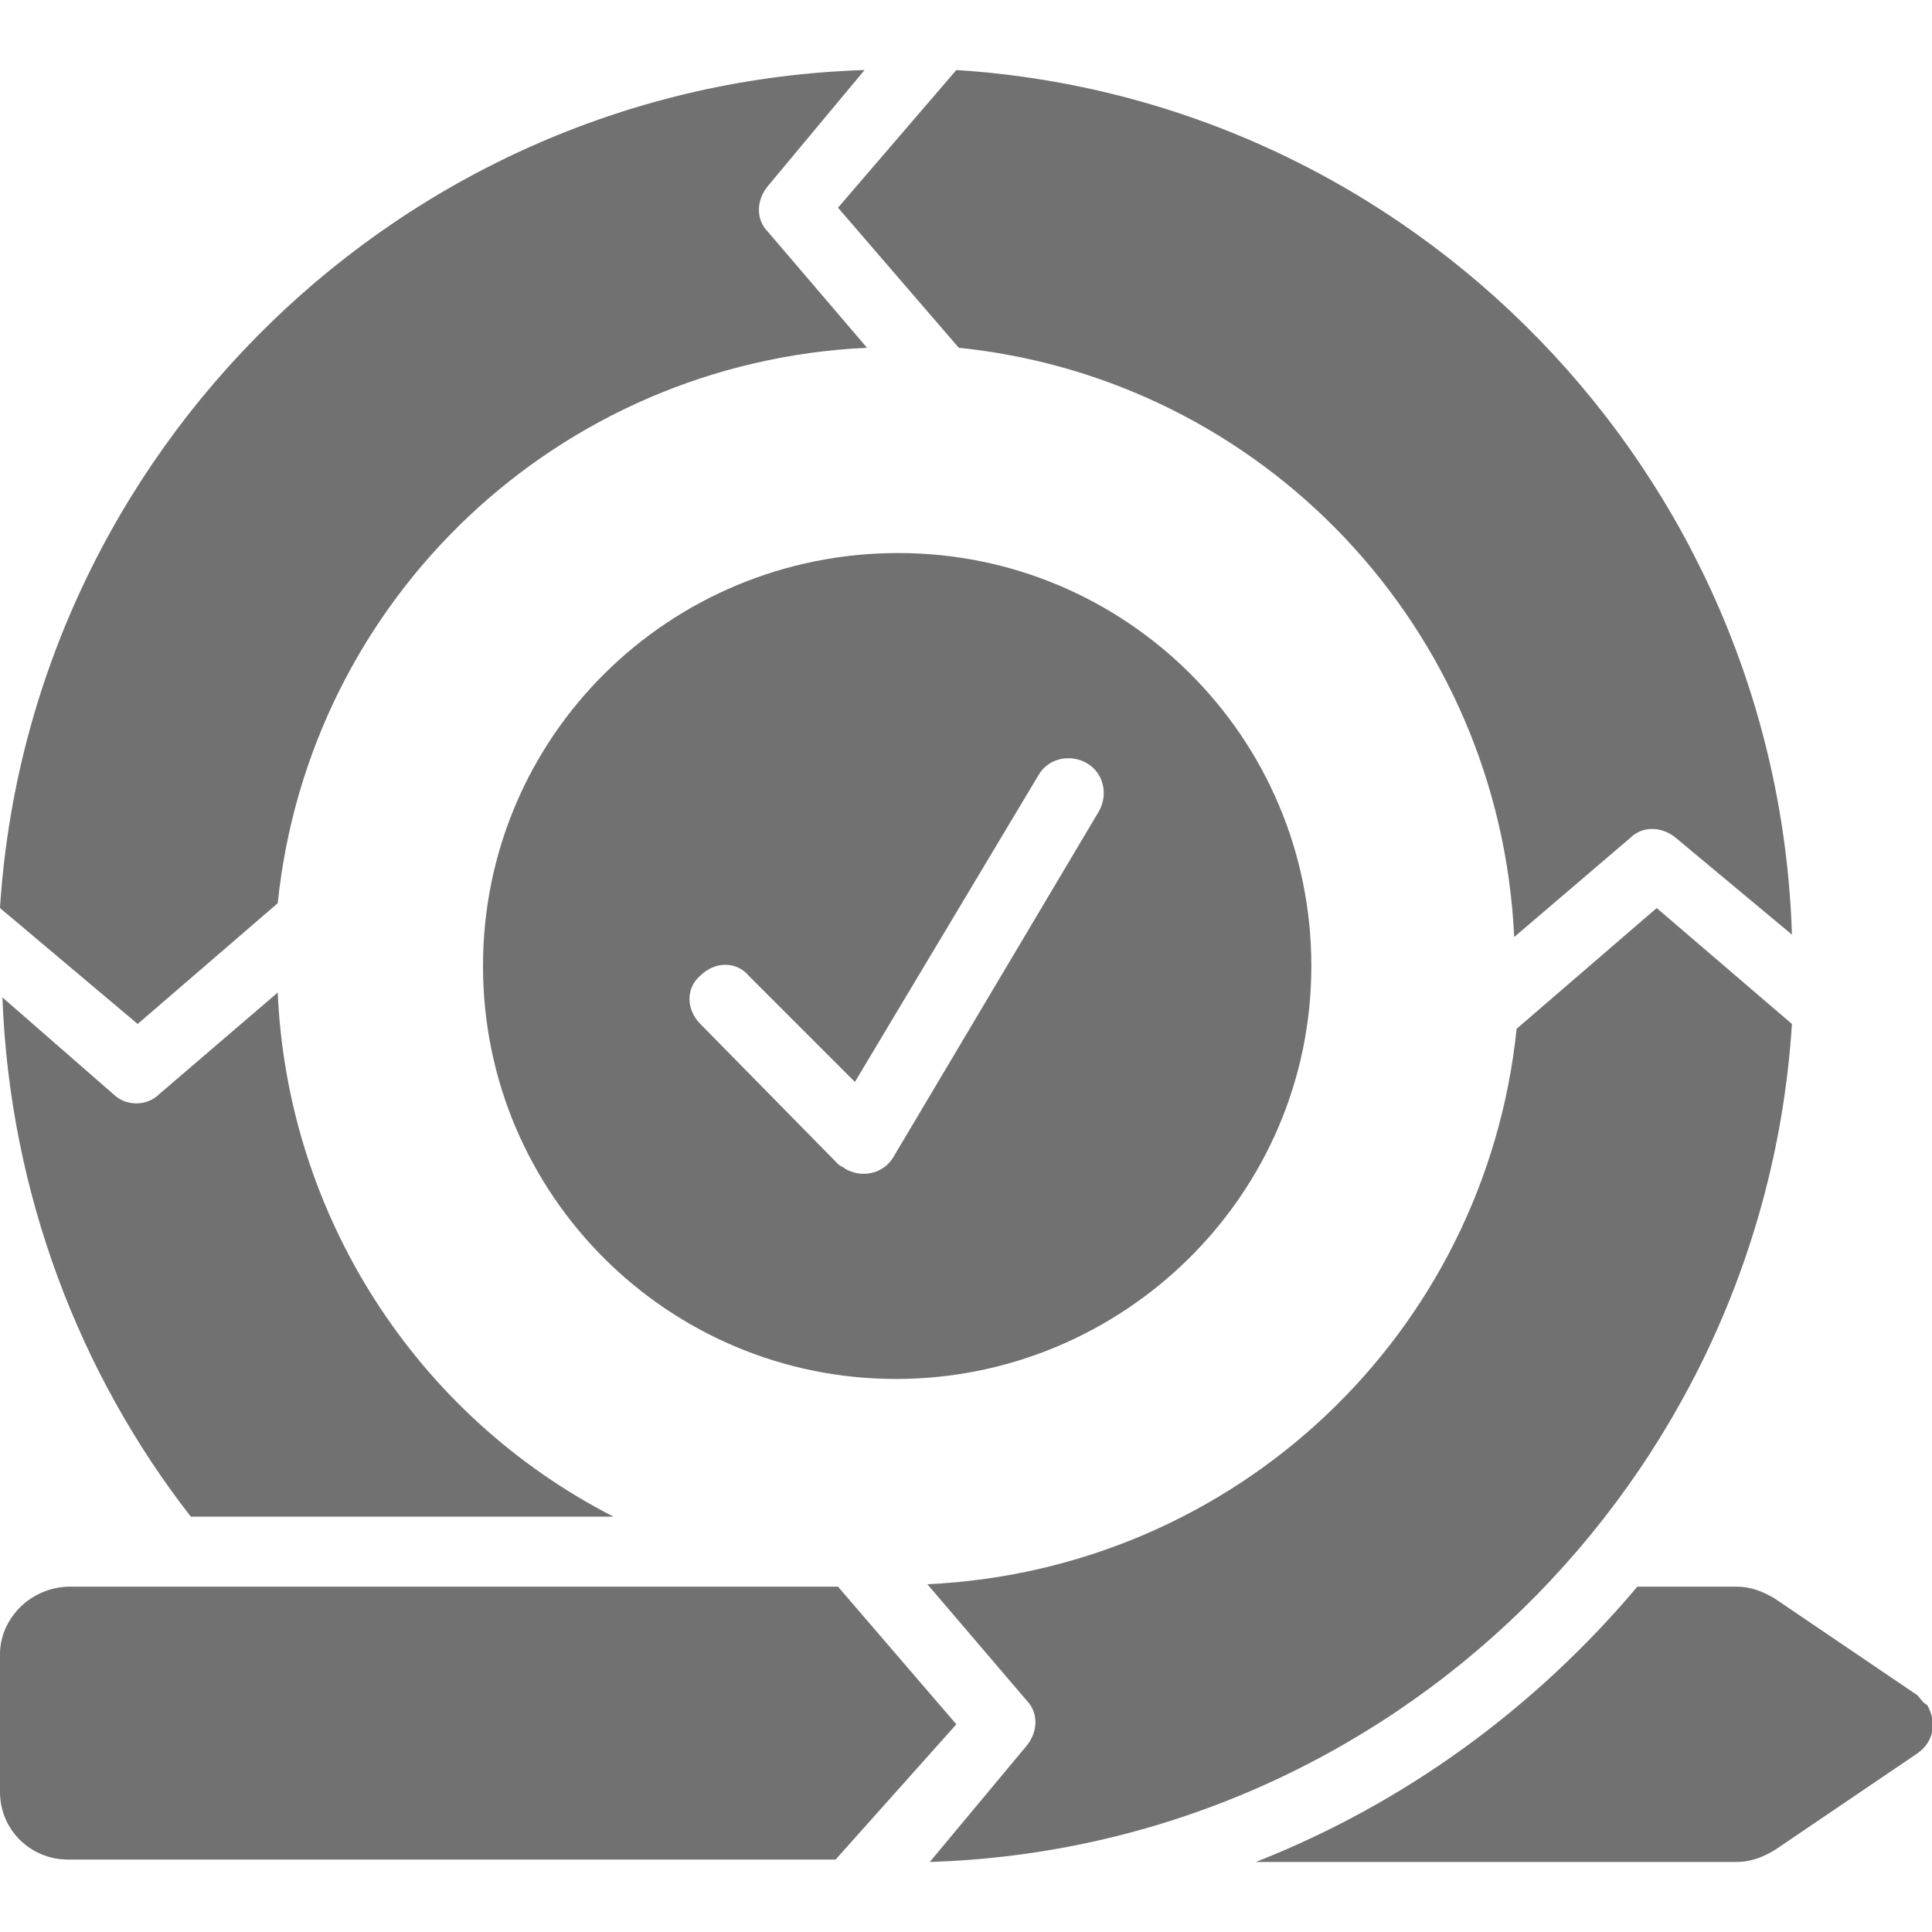
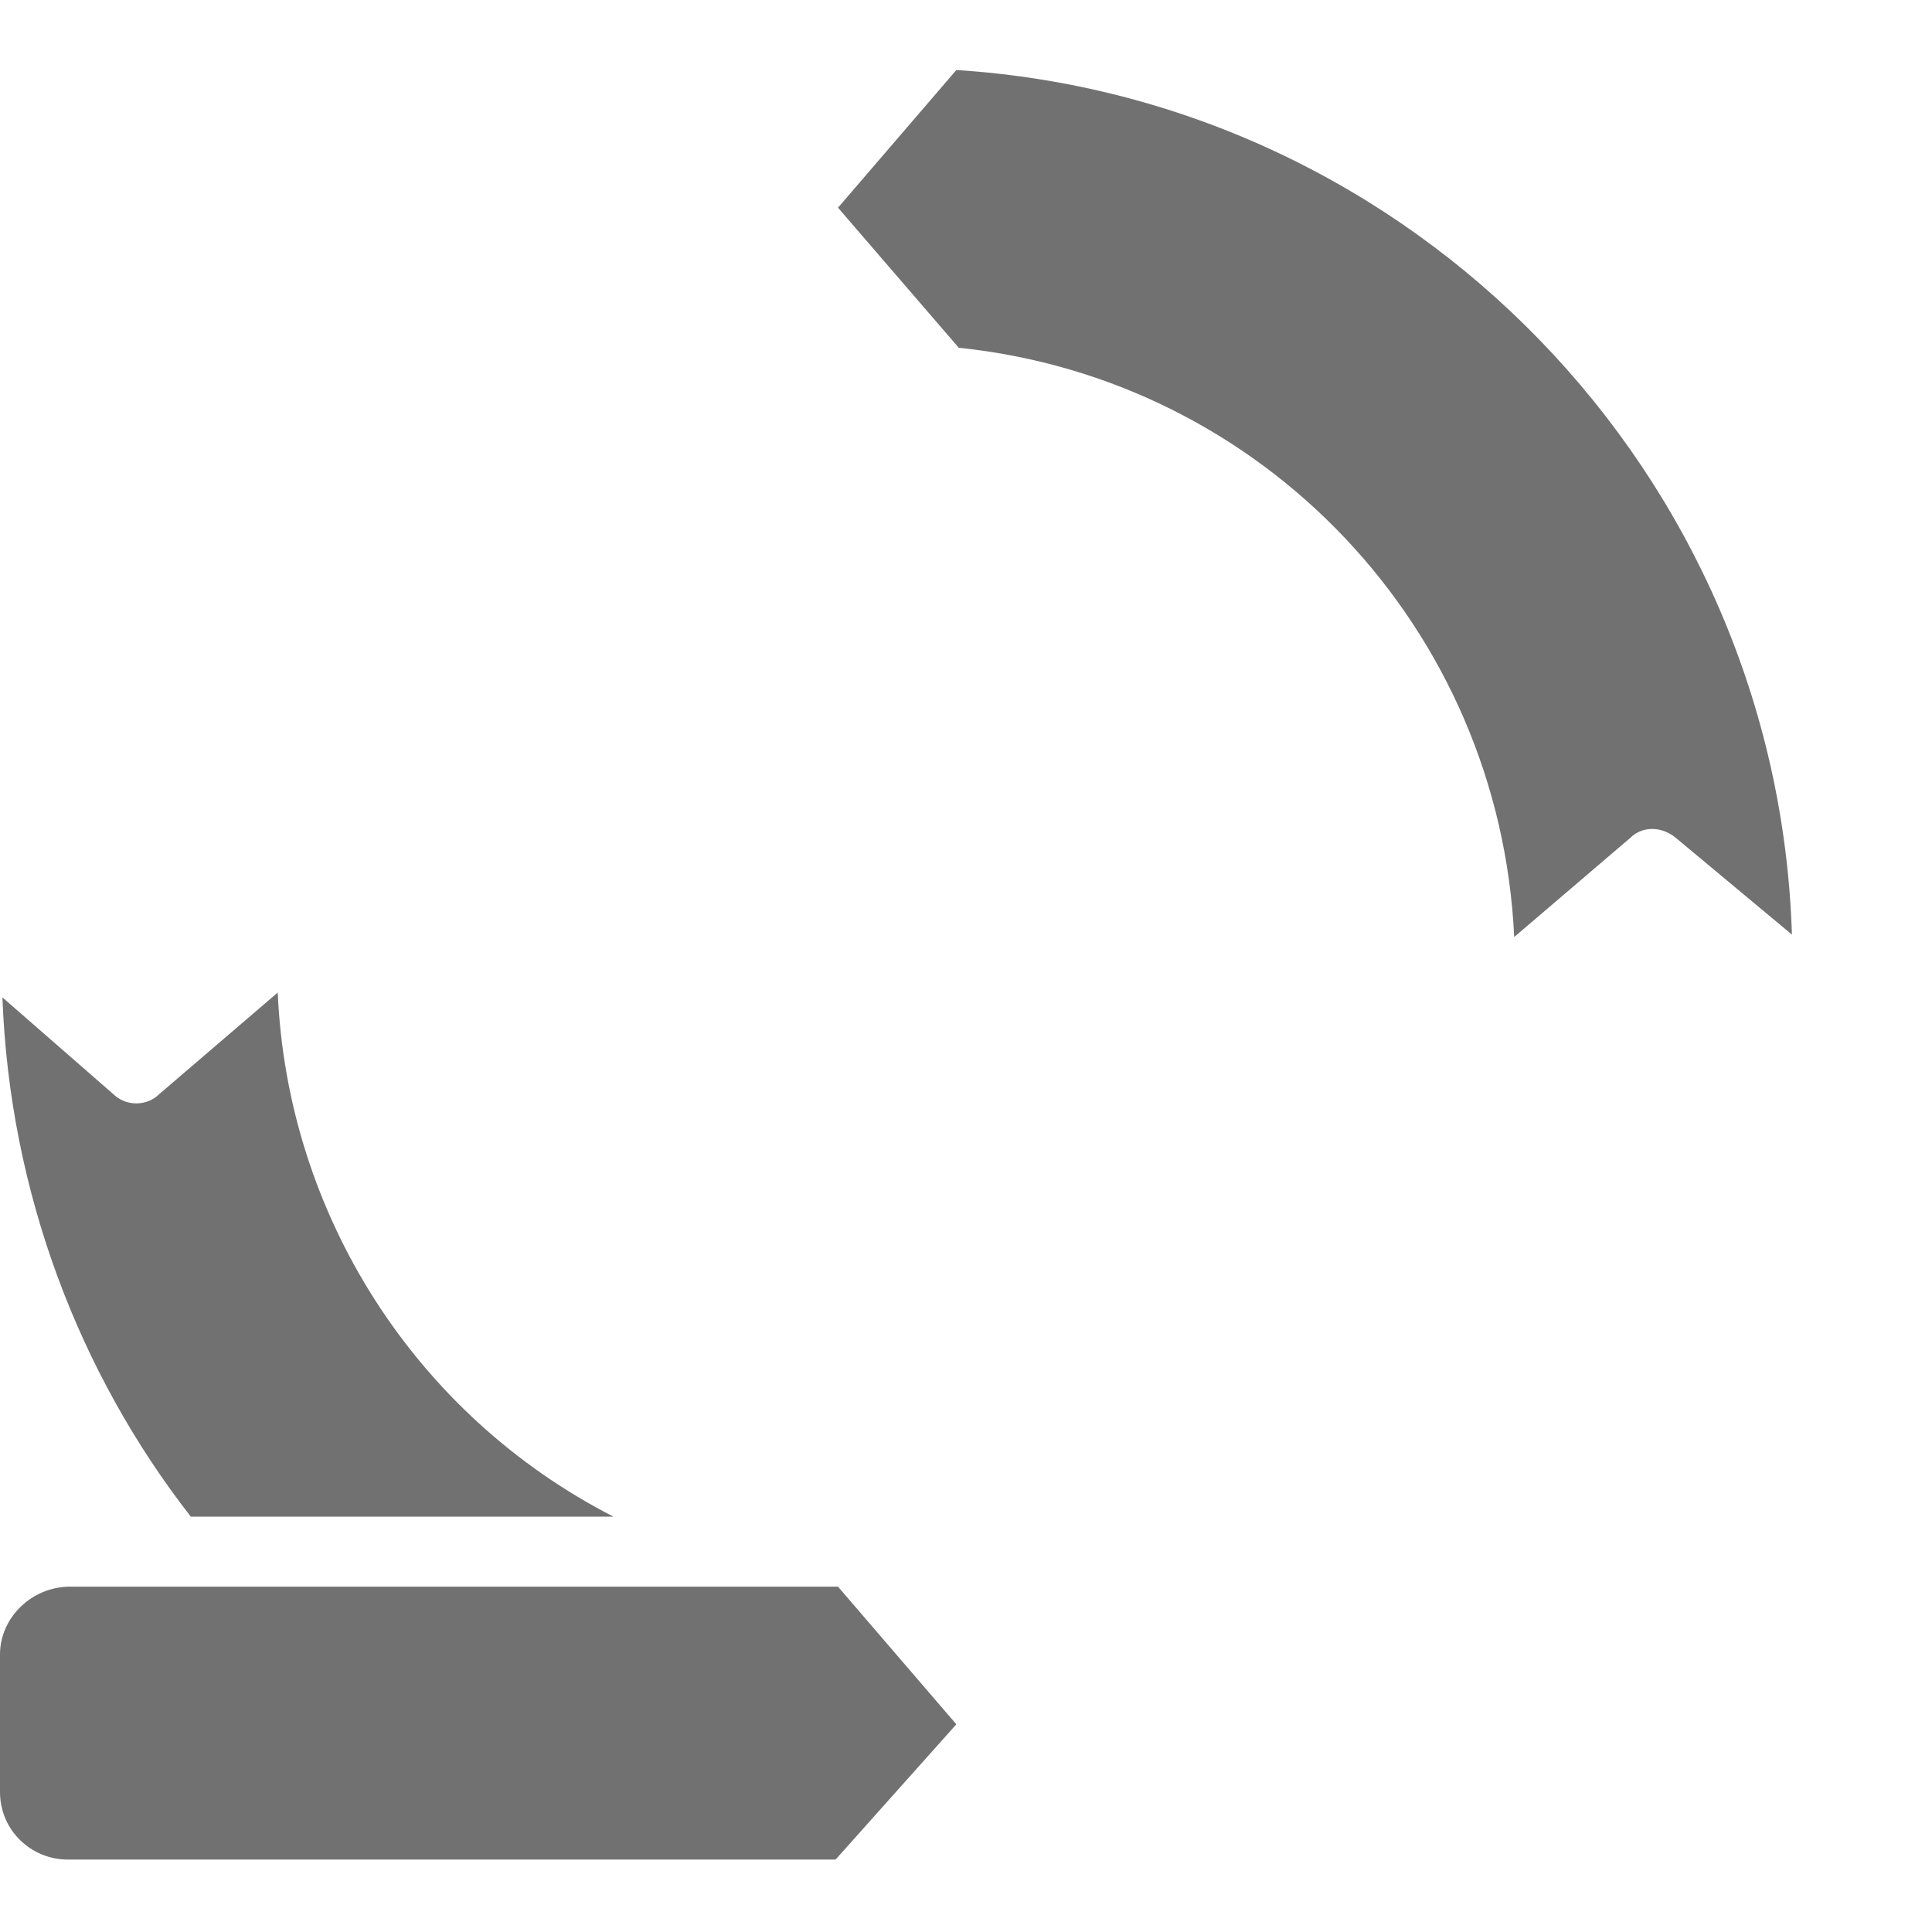
<svg xmlns="http://www.w3.org/2000/svg" version="1.1" id="Layer_1" x="0px" y="0px" viewBox="0 0 80 80" style="enable-background:new 0 0 80 80;" xml:space="preserve">
  <style type="text/css">
	.st0{fill-rule:evenodd;clip-rule:evenodd;fill:#717171;}
	.st1{fill:#717171;}
</style>
  <g>
-     <path class="st1" d="M79.4,70.2l-5.9-4c-0.5-0.3-1-0.5-1.6-0.5h-4.1c-4.3,5.1-9.7,9-15.8,11.4h19.9c0.6,0,1.1-0.2,1.6-0.5l5.9-4   c0.7-0.5,0.8-1.3,0.4-2C79.6,70.5,79.5,70.3,79.4,70.2L79.4,70.2L79.4,70.2z M5.7,42.4l5.8-5c1.3-12.6,11.6-22.4,24.4-23l-4.1-4.8   c-0.5-0.5-0.5-1.3,0-1.9l4-4.8C16.7,3.5,1.2,18.7,0,37.6L5.7,42.4L5.7,42.4z" />
    <path class="st1" d="M34.7,8.6l5,5.8c12.6,1.3,22.4,11.6,23,24.4l4.8-4.1c0.5-0.5,1.3-0.5,1.9,0l4.8,4C73.6,19.6,58.5,4.1,39.6,2.9   L34.7,8.6L34.7,8.6z M4.8,45.4l-4.7-4.1c0.3,8.1,3.2,15.6,7.8,21.5h17.5c-8.2-4.2-13.5-12.5-13.9-21.7l-4.9,4.2   C6.1,45.8,5.3,45.8,4.8,45.4L4.8,45.4L4.8,45.4z M39.6,71.4l-4.9-5.7H2.9C1.3,65.7,0,67,0,68.5v5.7c0,1.6,1.3,2.8,2.8,2.8h31.8   L39.6,71.4L39.6,71.4z" />
-     <path class="st1" d="M68.6,37.6l-5.8,5c-1.3,12.6-11.6,22.4-24.4,23l4.1,4.8c0.5,0.5,0.5,1.3,0,1.9l-4,4.8   C57.6,76.5,73,61.3,74.2,42.4L68.6,37.6L68.6,37.6z M37.2,22.9C27.7,22.9,20,30.5,20,40s7.7,17.1,17.1,17.1S54.3,49.5,54.3,40   S46.6,22.9,37.2,22.9z M45.5,33.6L37,47.9c-0.4,0.7-1.3,0.9-2,0.5c-0.1-0.1-0.2-0.1-0.3-0.2L29,42.4c-0.6-0.6-0.6-1.5,0-2   c0.6-0.6,1.5-0.6,2,0l4.4,4.4l7.6-12.7c0.4-0.7,1.3-0.9,2-0.5C45.7,32,45.9,32.9,45.5,33.6L45.5,33.6z" />
  </g>
</svg>